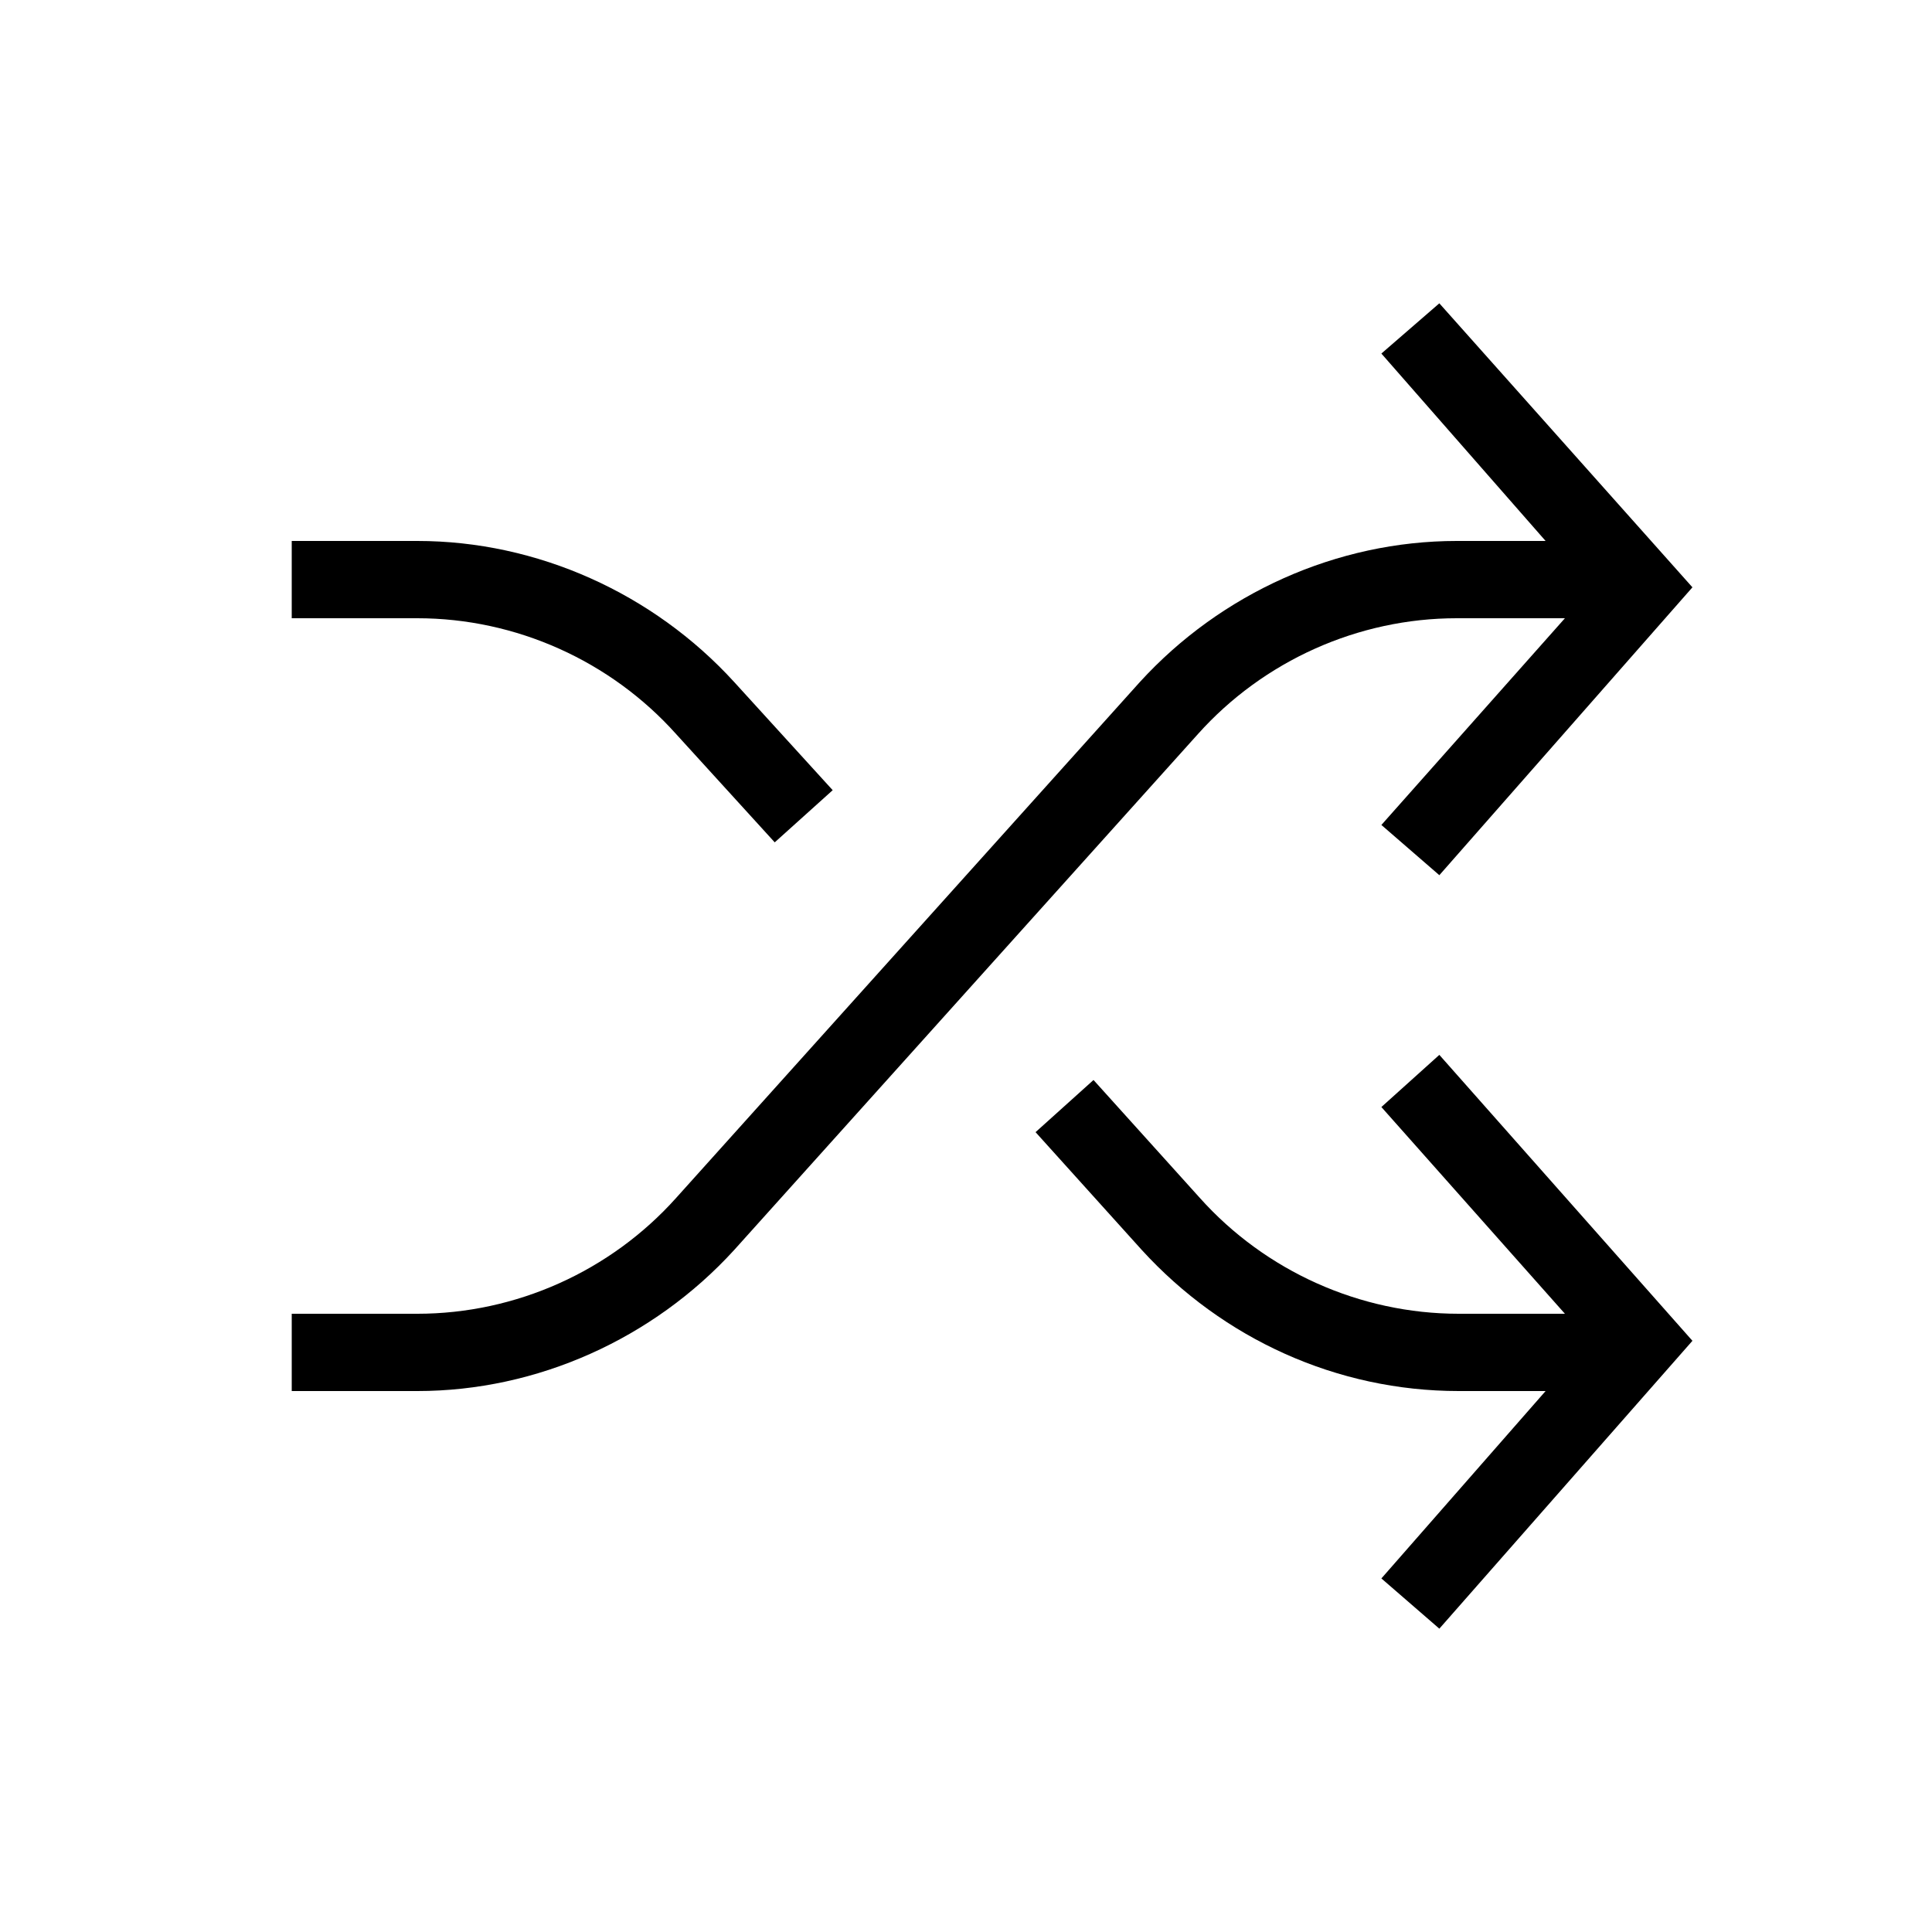
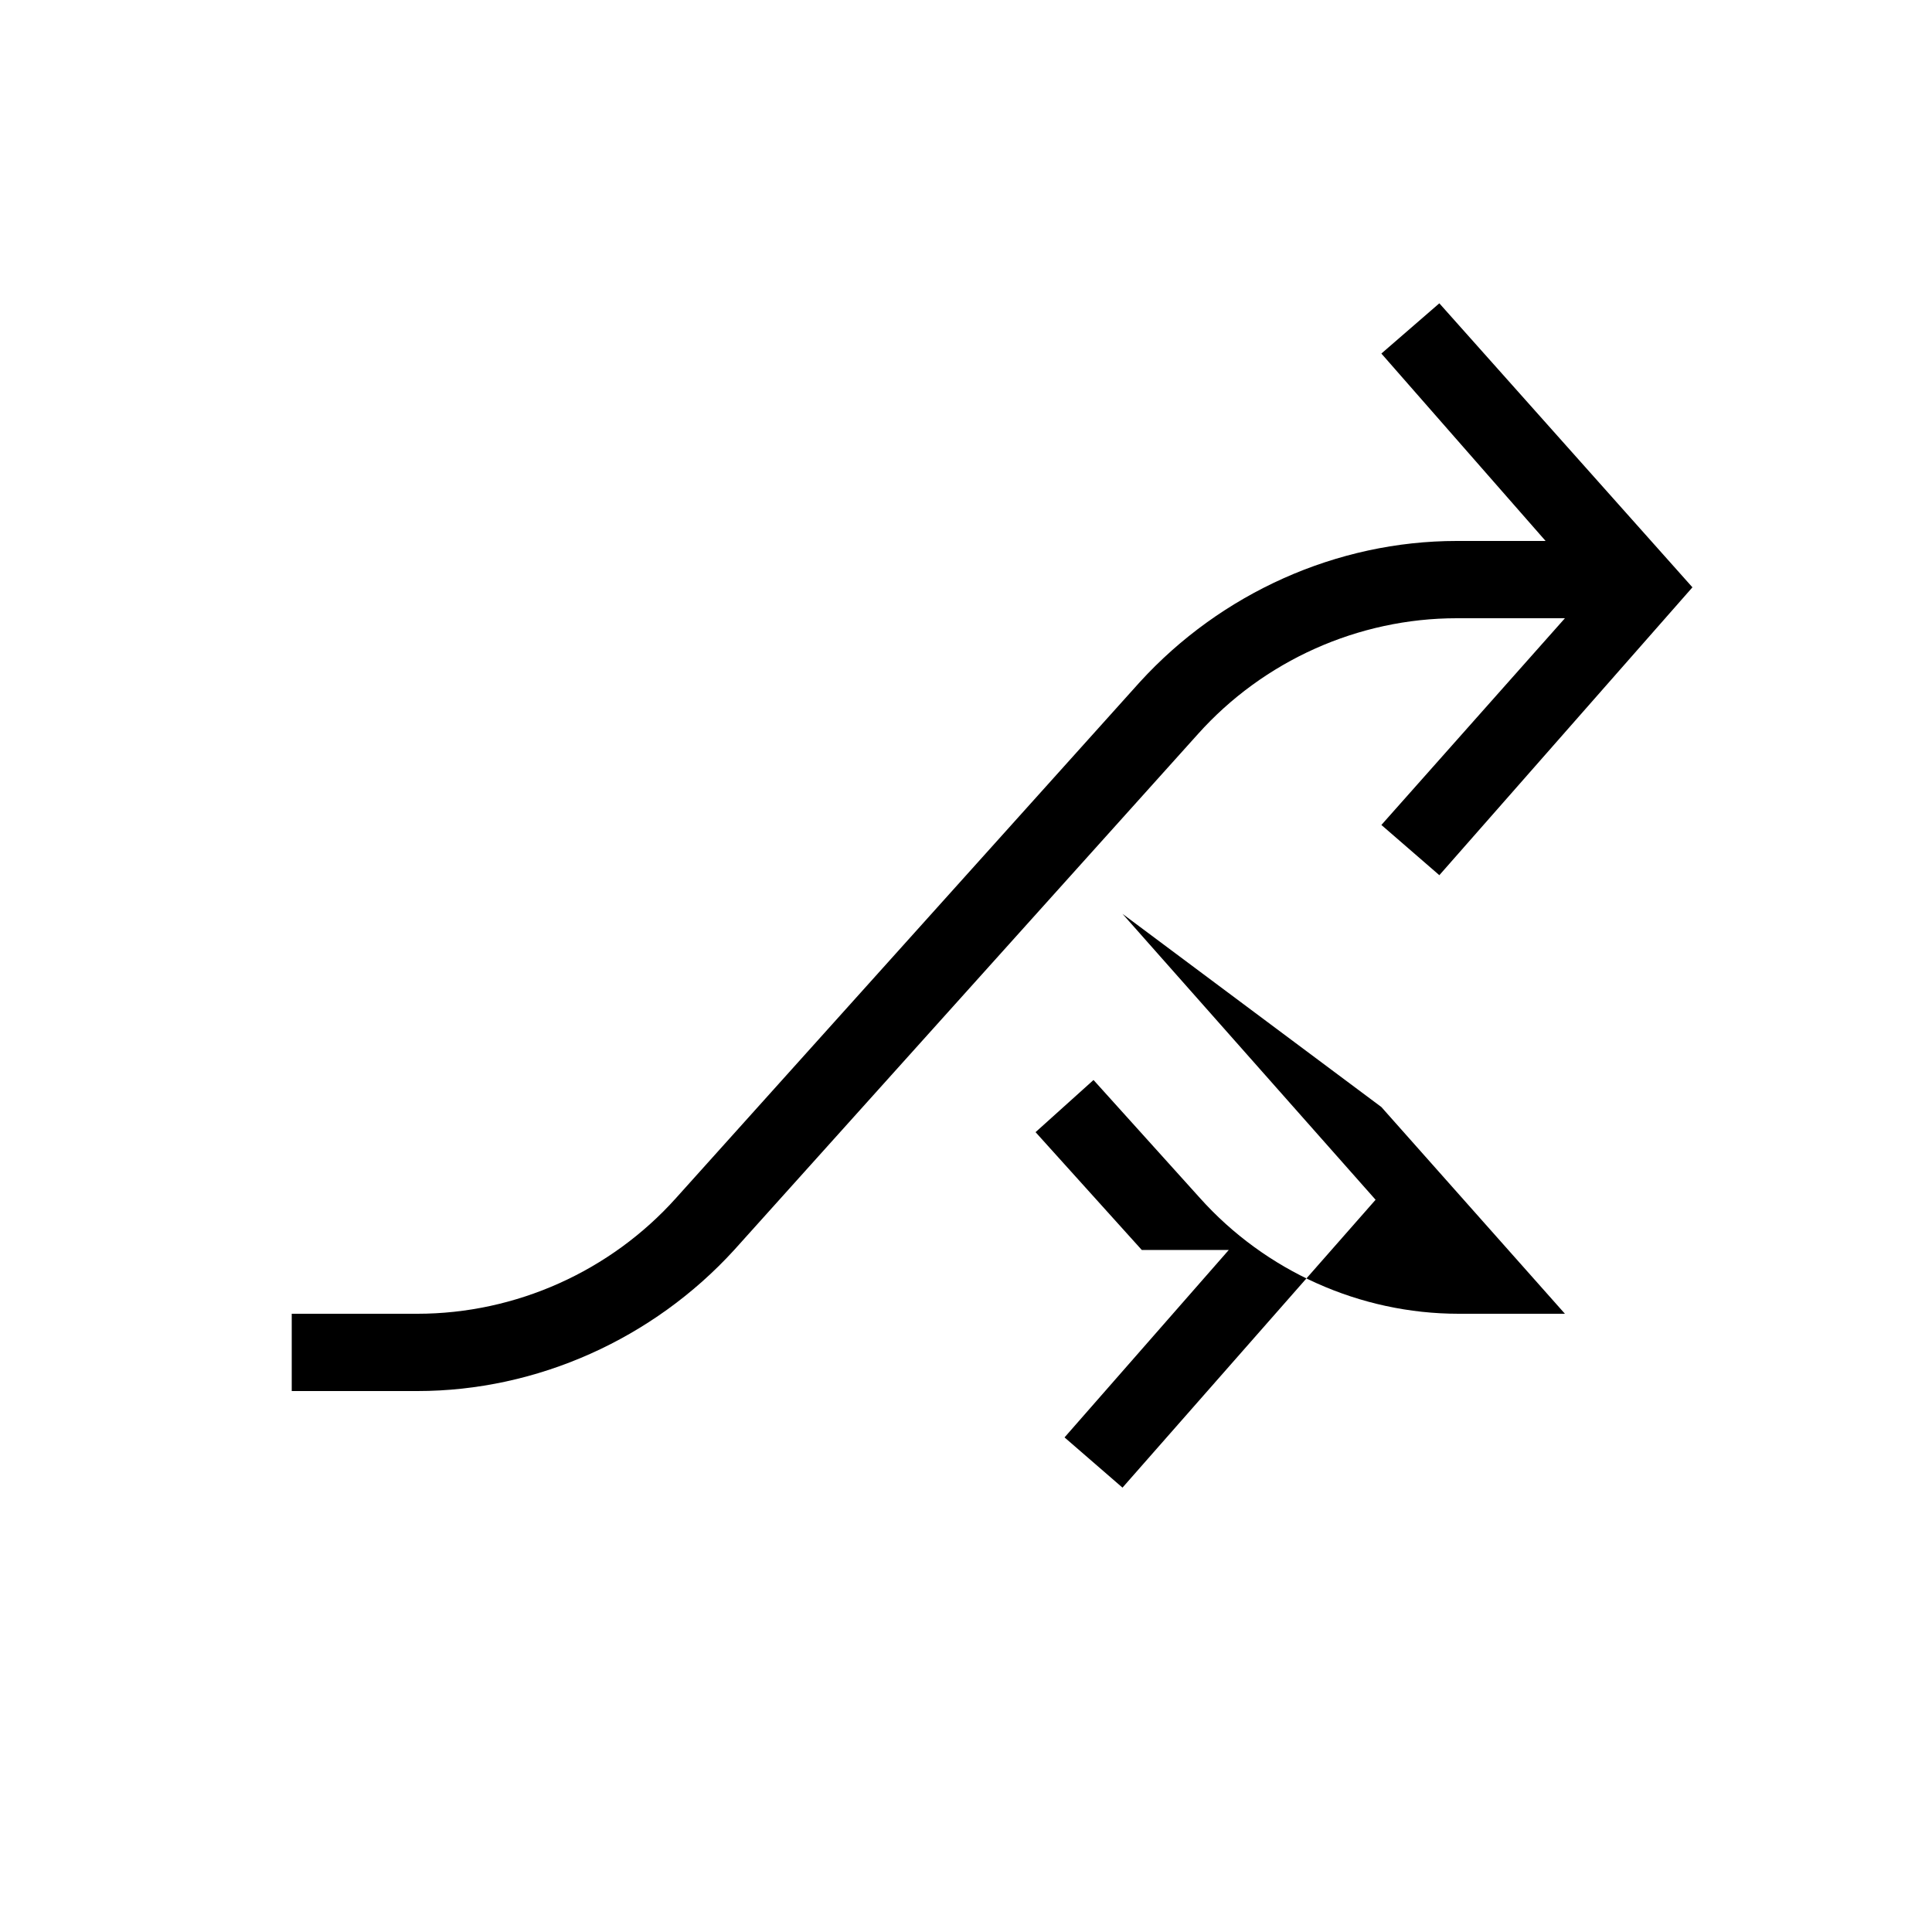
<svg xmlns="http://www.w3.org/2000/svg" width="1200pt" height="1200pt" version="1.1" viewBox="0 0 1200 1200">
  <g>
    <path d="m858 219.6 102 116.4h-55.199c-74.398 0-146.4 32.398-196.8 87.602l-288 320.4c-40.801 45.602-99.602 72-160.8 72h-78v48h78c74.398 0 146.4-32.398 196.8-87.602l288-320.4c40.801-45.602 99.602-72 160.8-72h67.199l-114 128.4 36 31.199 157.2-178.8-157.2-176.4z" />
-     <path d="m420 456 61.199 67.199 36-32.398-61.199-67.199c-50.398-55.203-122.4-87.602-196.8-87.602h-78v48h78c61.199 0 120 26.398 160.8 72z" />
-     <path d="m858 687.6 114 128.4h-66c-61.199 0-120-26.398-160.8-72l-66-73.199-36 32.398 66 73.199c50.398 55.199 121.2 87.602 196.8 87.602h54l-102 116.4 36 31.199 157.2-178.8-157.2-177.6z" />
+     <path d="m858 687.6 114 128.4h-66c-61.199 0-120-26.398-160.8-72l-66-73.199-36 32.398 66 73.199h54l-102 116.4 36 31.199 157.2-178.8-157.2-177.6z" />
  </g>
</svg>